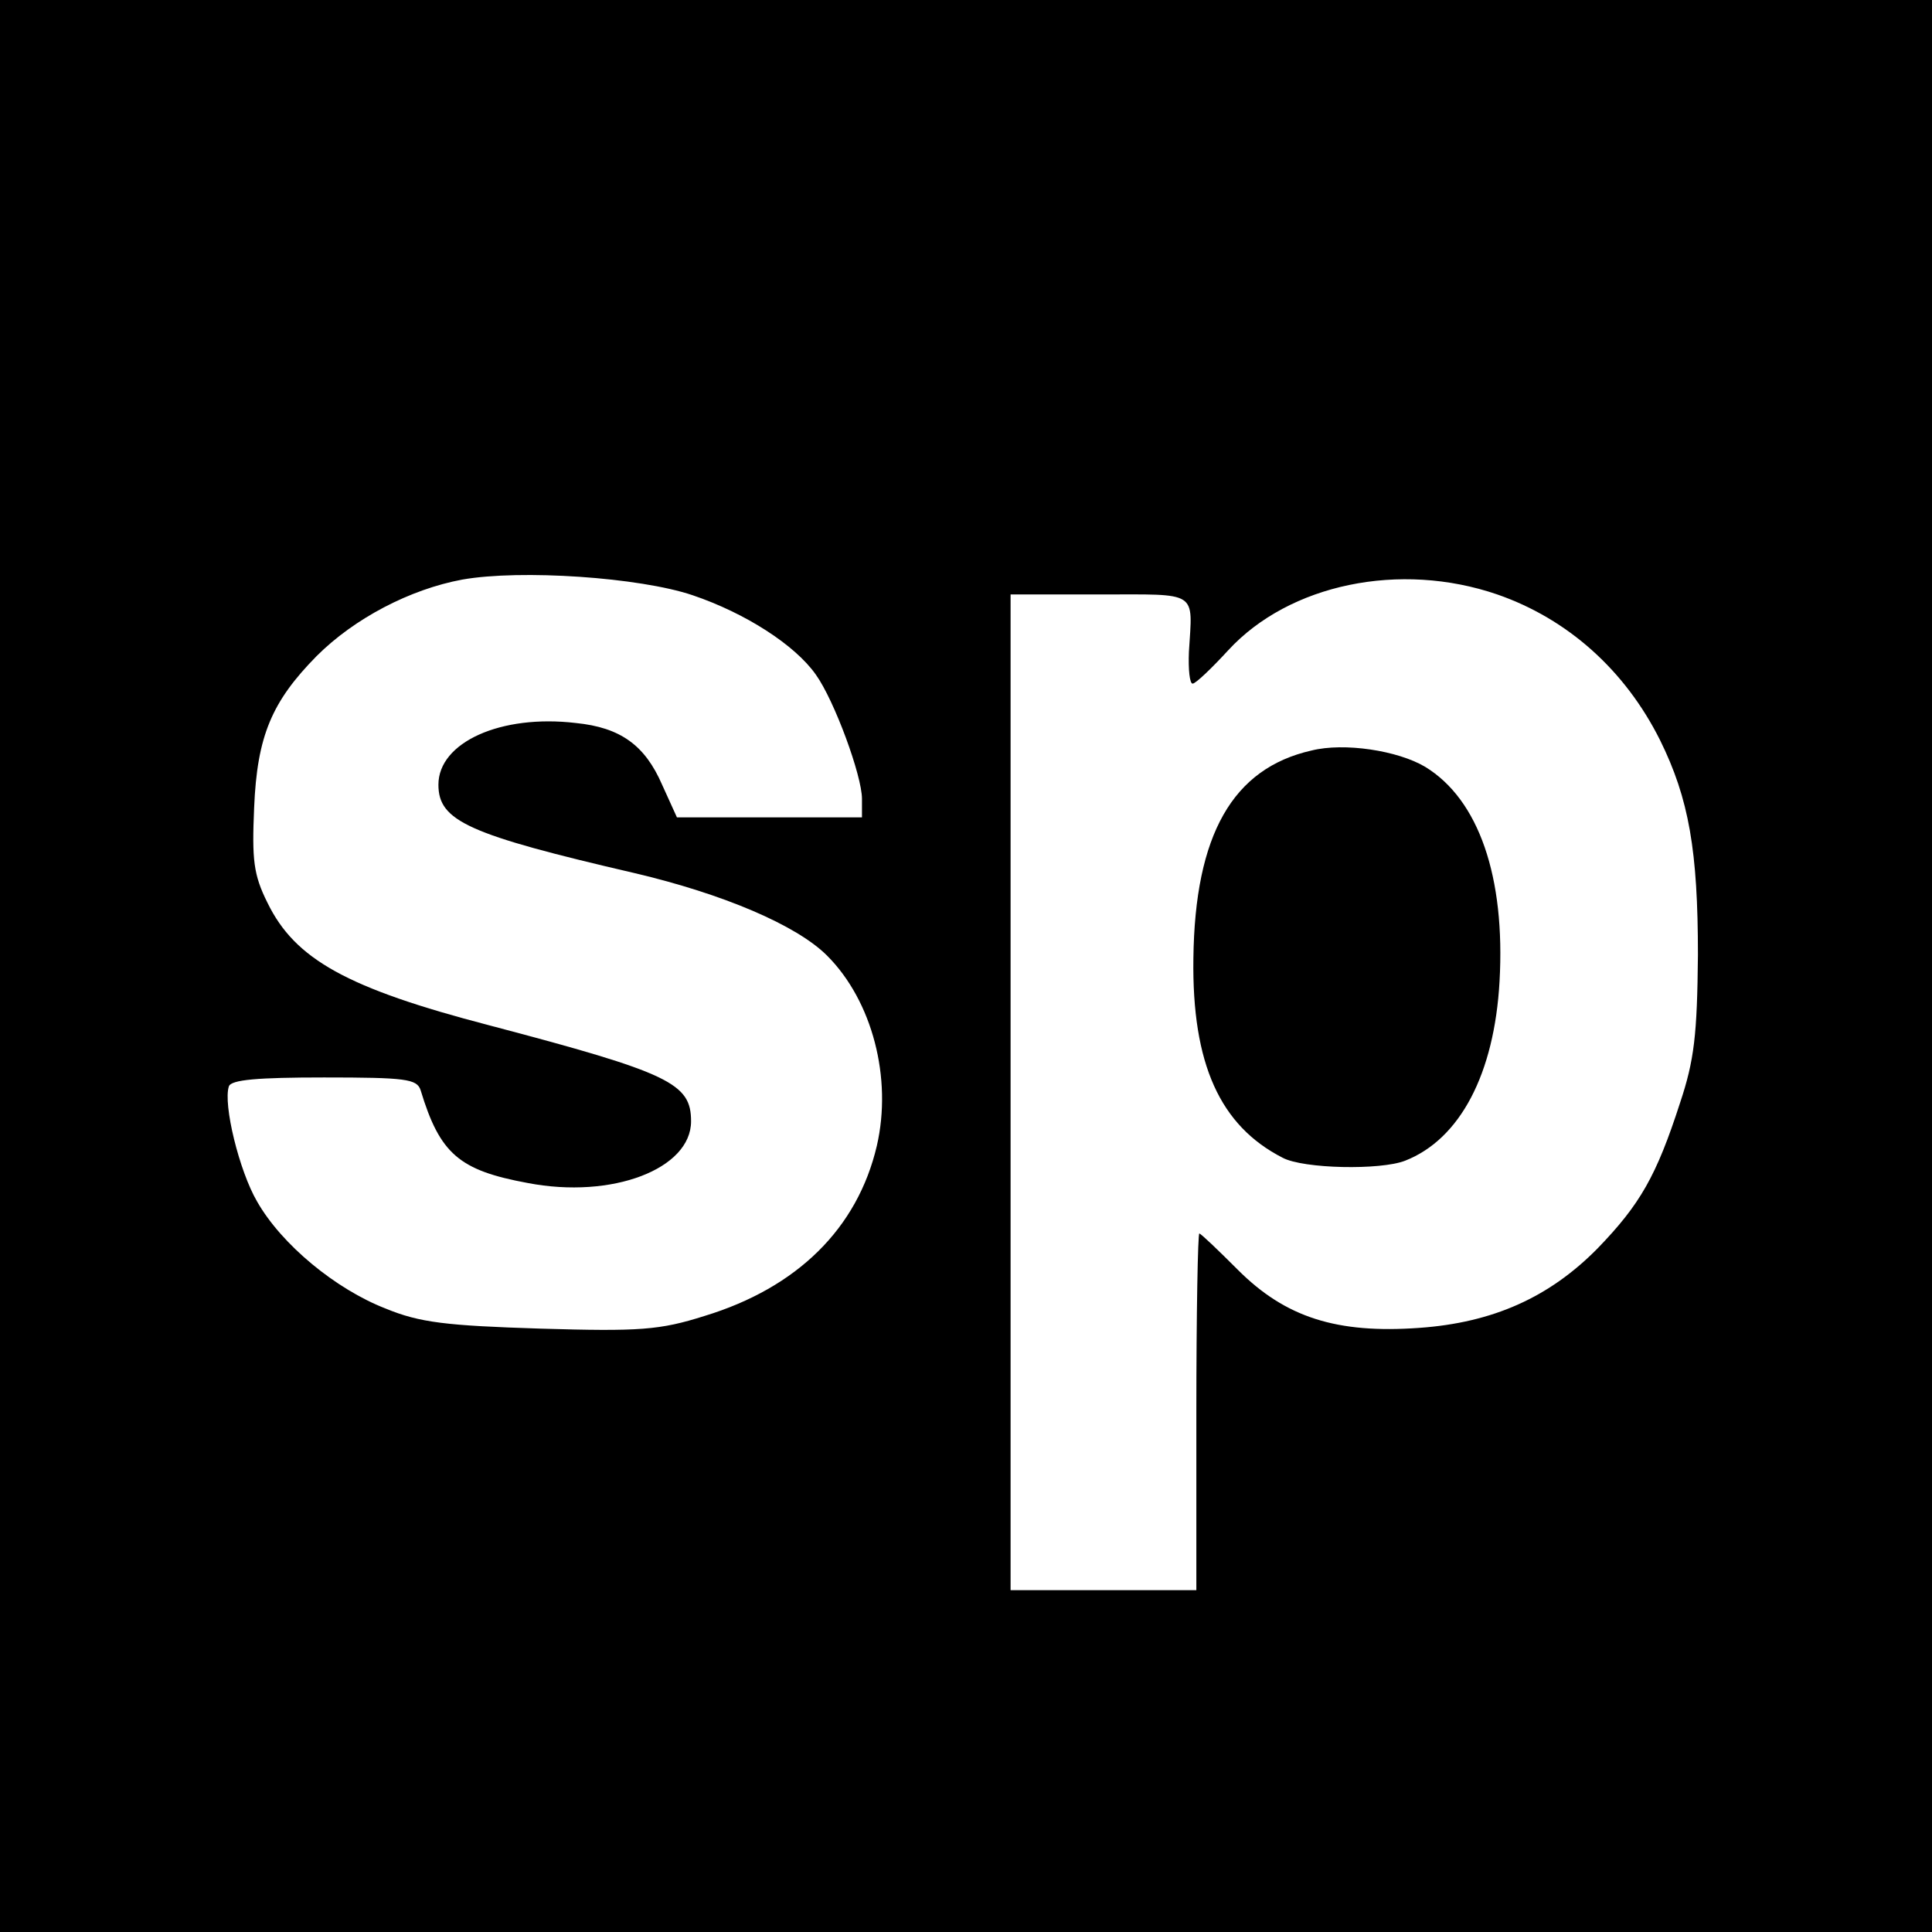
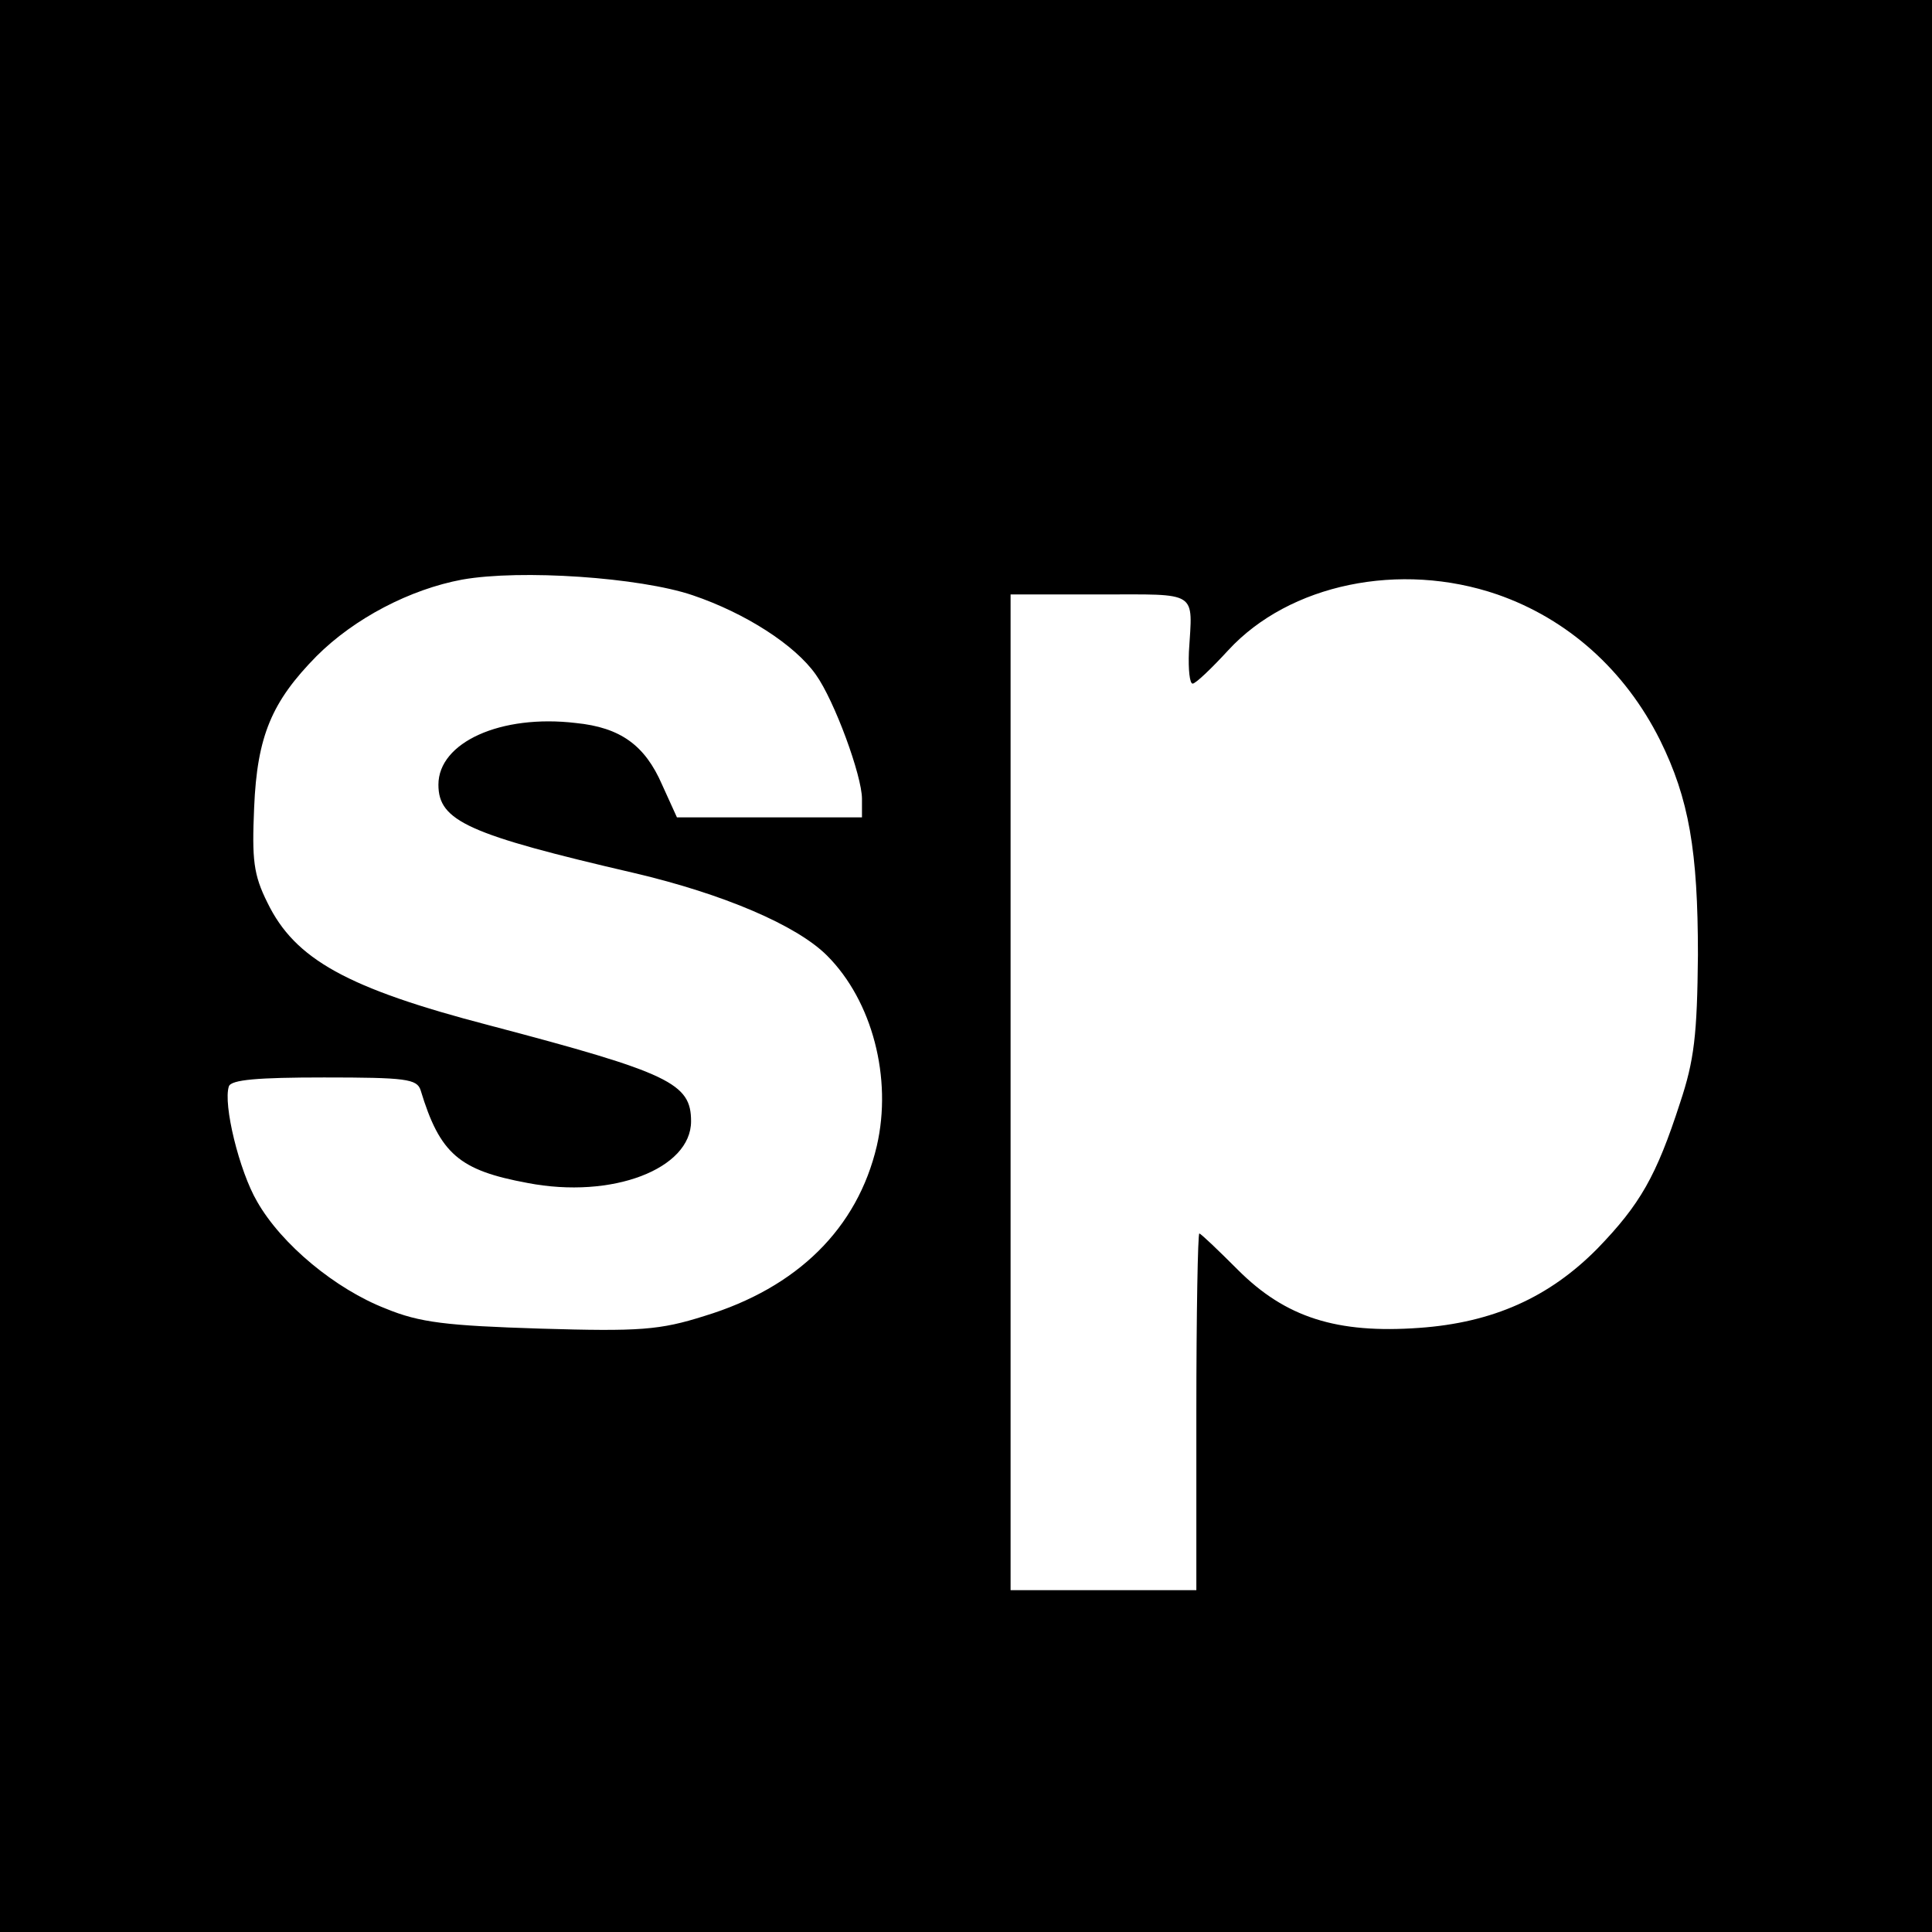
<svg xmlns="http://www.w3.org/2000/svg" version="1.0" width="260pt" height="260pt" viewBox="0 0 260 260" preserveAspectRatio="xMidYMid meet">
  <g transform="translate(0,260) scale(0.1,-0.1)" fill="#000000" stroke="none">
    <path d="M0 1300 l0 -1300 1300 0 1300 0 0 1300 0 1300 -1300 0 -1300 0 0 -1300z m932 499 c71 -24 138 -67 166 -107 25 -35 62 -136 62 -167 l0 -25 -125 0 -124 0 -20 44 c-23 53 -56 77 -116 83 -101 12 -185 -26 -185 -83 0 -49 40 -67 264 -119 119 -28 218 -70 259 -111 61 -61 88 -165 67 -256 -26 -111 -107 -191 -232 -229 -60 -19 -87 -21 -221 -17 -126 4 -162 8 -208 27 -67 26 -140 86 -173 144 -24 41 -46 131 -38 155 3 9 39 12 128 12 110 0 125 -2 130 -17 26 -86 52 -108 144 -125 114 -22 220 19 220 83 0 51 -28 65 -271 129 -192 50 -262 89 -299 165 -19 38 -21 58 -18 128 4 97 24 143 84 204 51 51 126 90 196 103 79 14 239 3 310 -21z m1083 1 c95 -33 172 -102 219 -196 39 -79 51 -149 51 -289 -1 -108 -5 -142 -24 -199 -32 -99 -54 -137 -111 -196 -65 -66 -141 -100 -240 -107 -111 -8 -180 14 -244 78 -27 27 -50 49 -52 49 -2 0 -4 -108 -4 -240 l0 -240 -125 0 -125 0 0 670 0 670 120 0 c134 0 125 6 120 -77 -1 -24 1 -43 5 -43 4 0 25 20 48 45 82 89 231 120 362 75z" />
-     <path d="M1765 1590 c-106 -24 -157 -113 -159 -280 -2 -142 36 -225 120 -268 28 -15 132 -17 165 -4 74 29 120 117 127 241 8 141 -28 245 -100 289 -37 22 -109 33 -153 22z" />
  </g>
</svg>